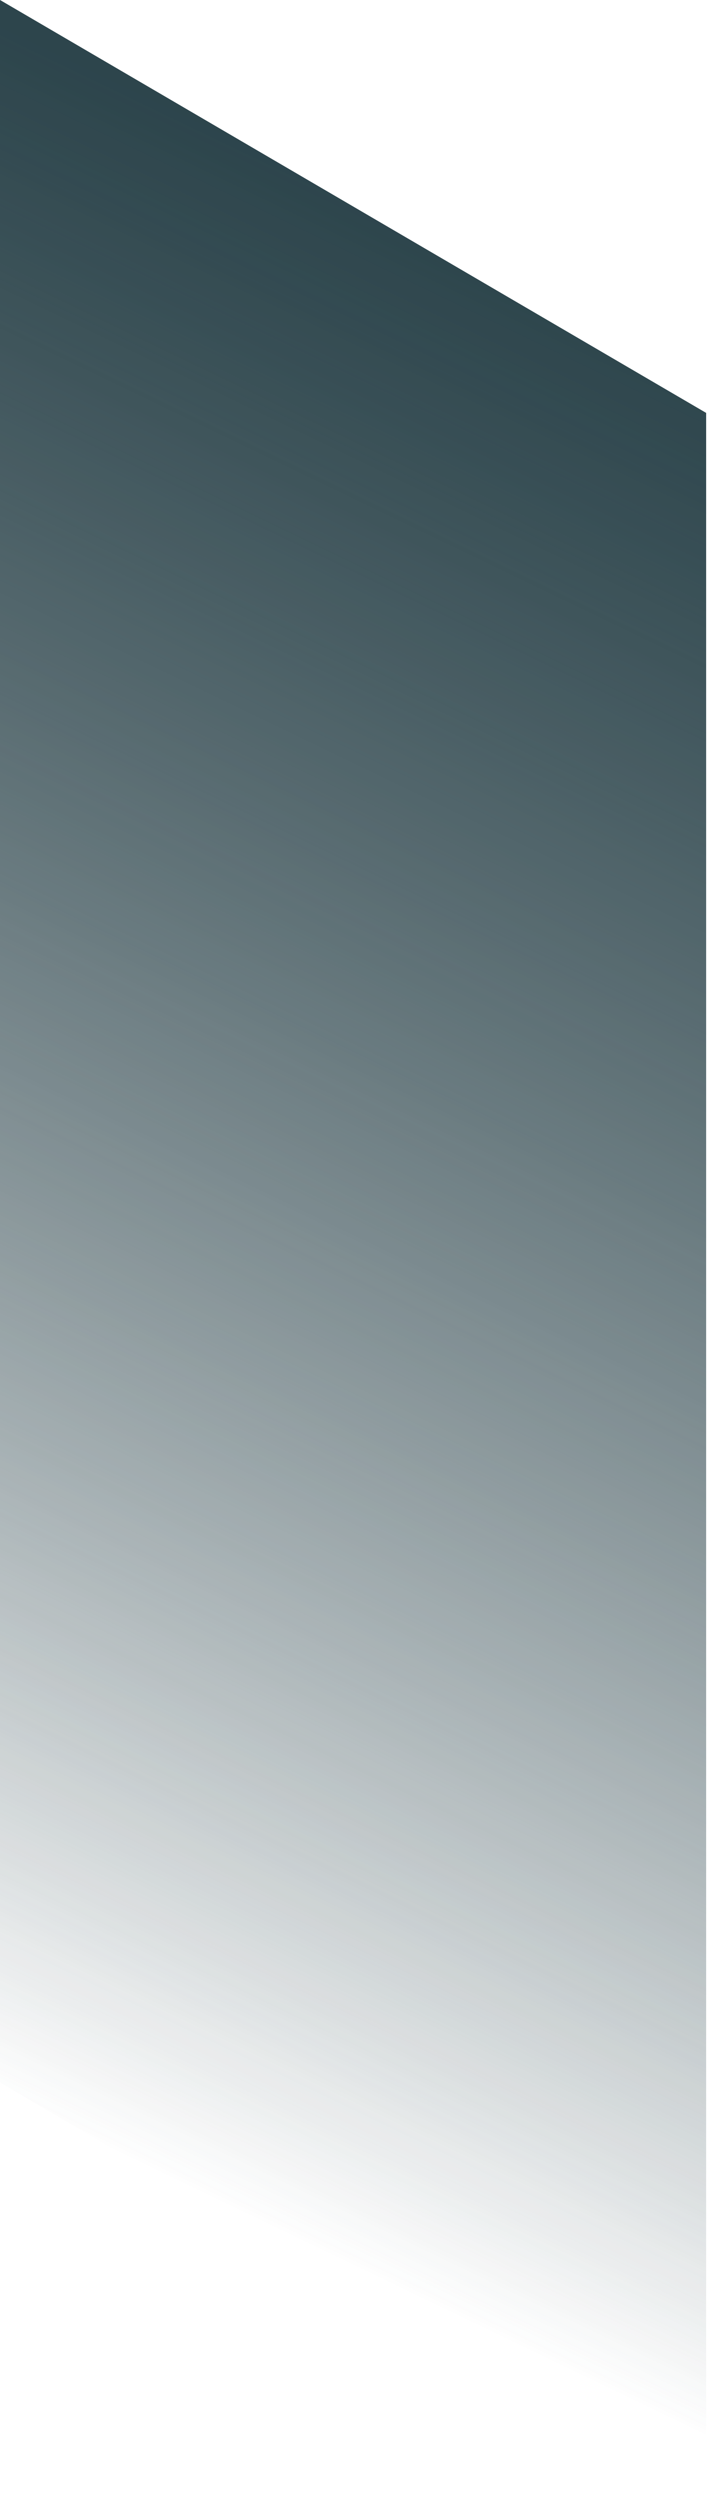
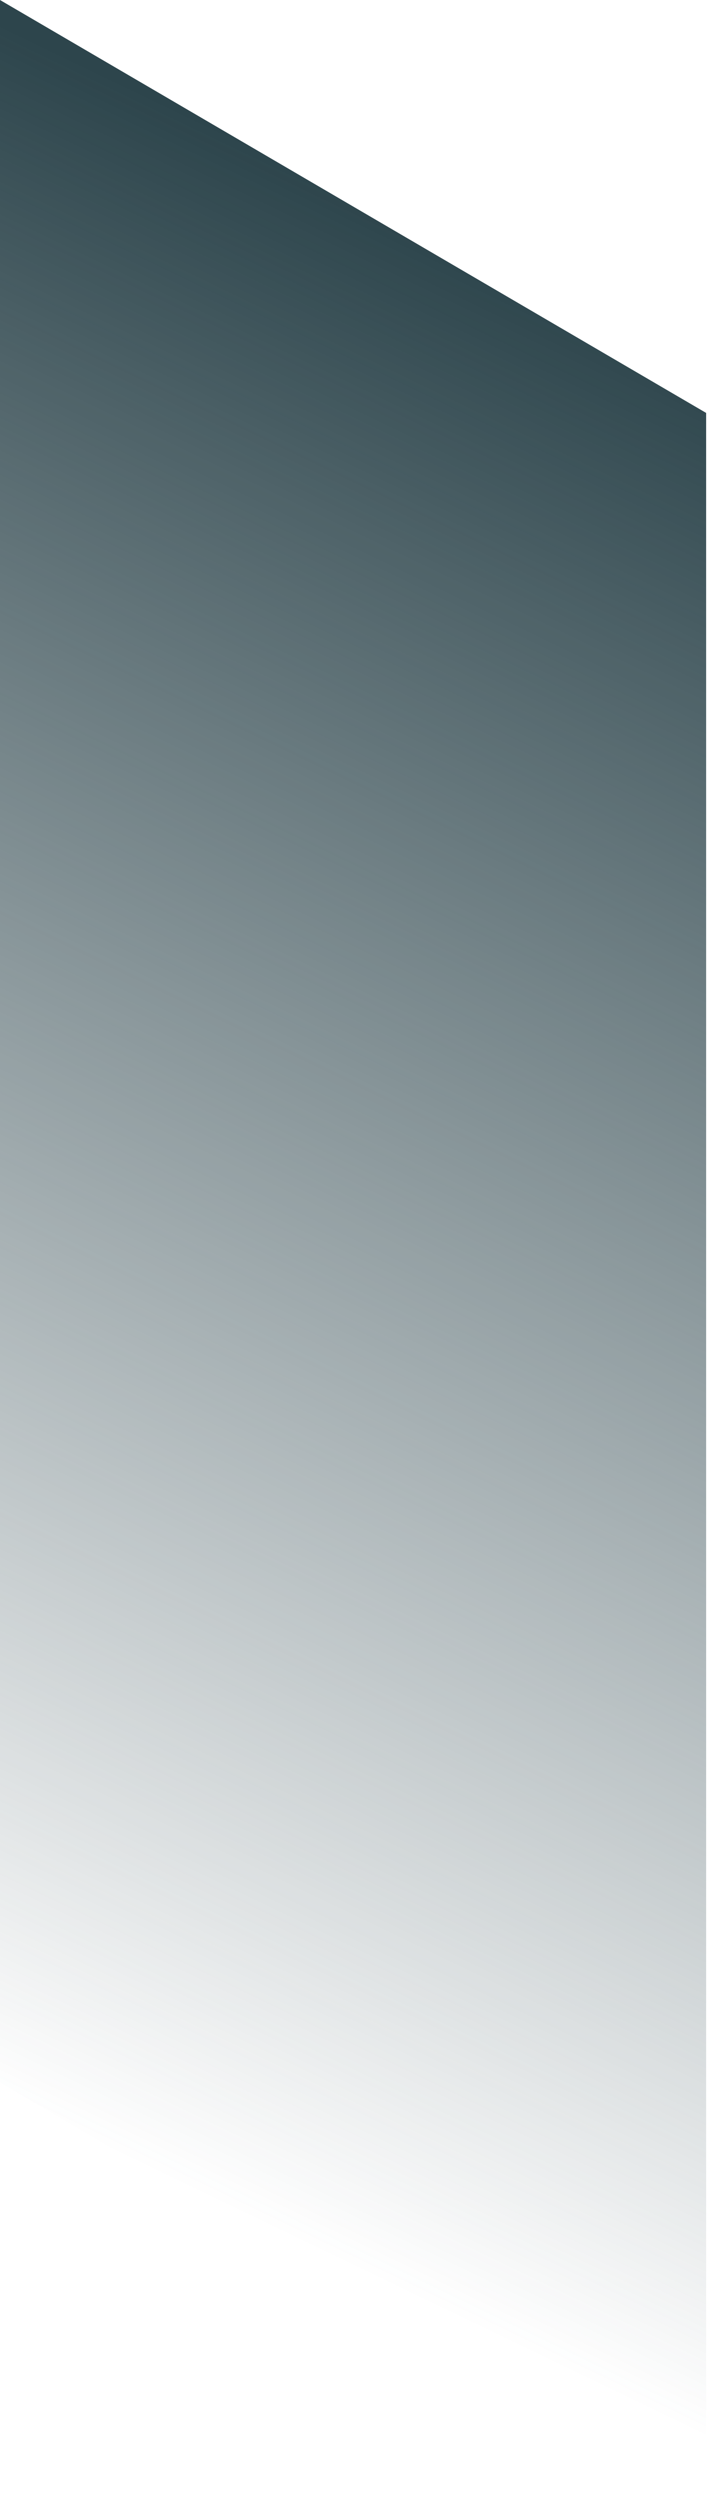
<svg xmlns="http://www.w3.org/2000/svg" width="188" height="662" viewBox="0 0 188 662" fill="none">
  <path d="M187.24 661.5L0 551.418V0L187.24 109.341V661.5Z" fill="url(#paint0_linear_656_6462)" />
-   <path d="M187.24 661.5L0 551.418V0L187.24 109.341V661.5Z" fill="url(#paint1_linear_656_6462)" fill-opacity="0.5" />
  <defs>
    <linearGradient id="paint0_linear_656_6462" x1="199.894" y1="102.378" x2="-14.879" y2="548.435" gradientUnits="userSpaceOnUse">
      <stop stop-color="#2D454C" />
      <stop offset="1" stop-color="#2D454C" stop-opacity="0" />
    </linearGradient>
    <linearGradient id="paint1_linear_656_6462" x1="199.894" y1="102.378" x2="-14.879" y2="548.435" gradientUnits="userSpaceOnUse">
      <stop stop-color="#2D454C" />
      <stop offset="1" stop-color="#2D454C" stop-opacity="0" />
    </linearGradient>
  </defs>
</svg>